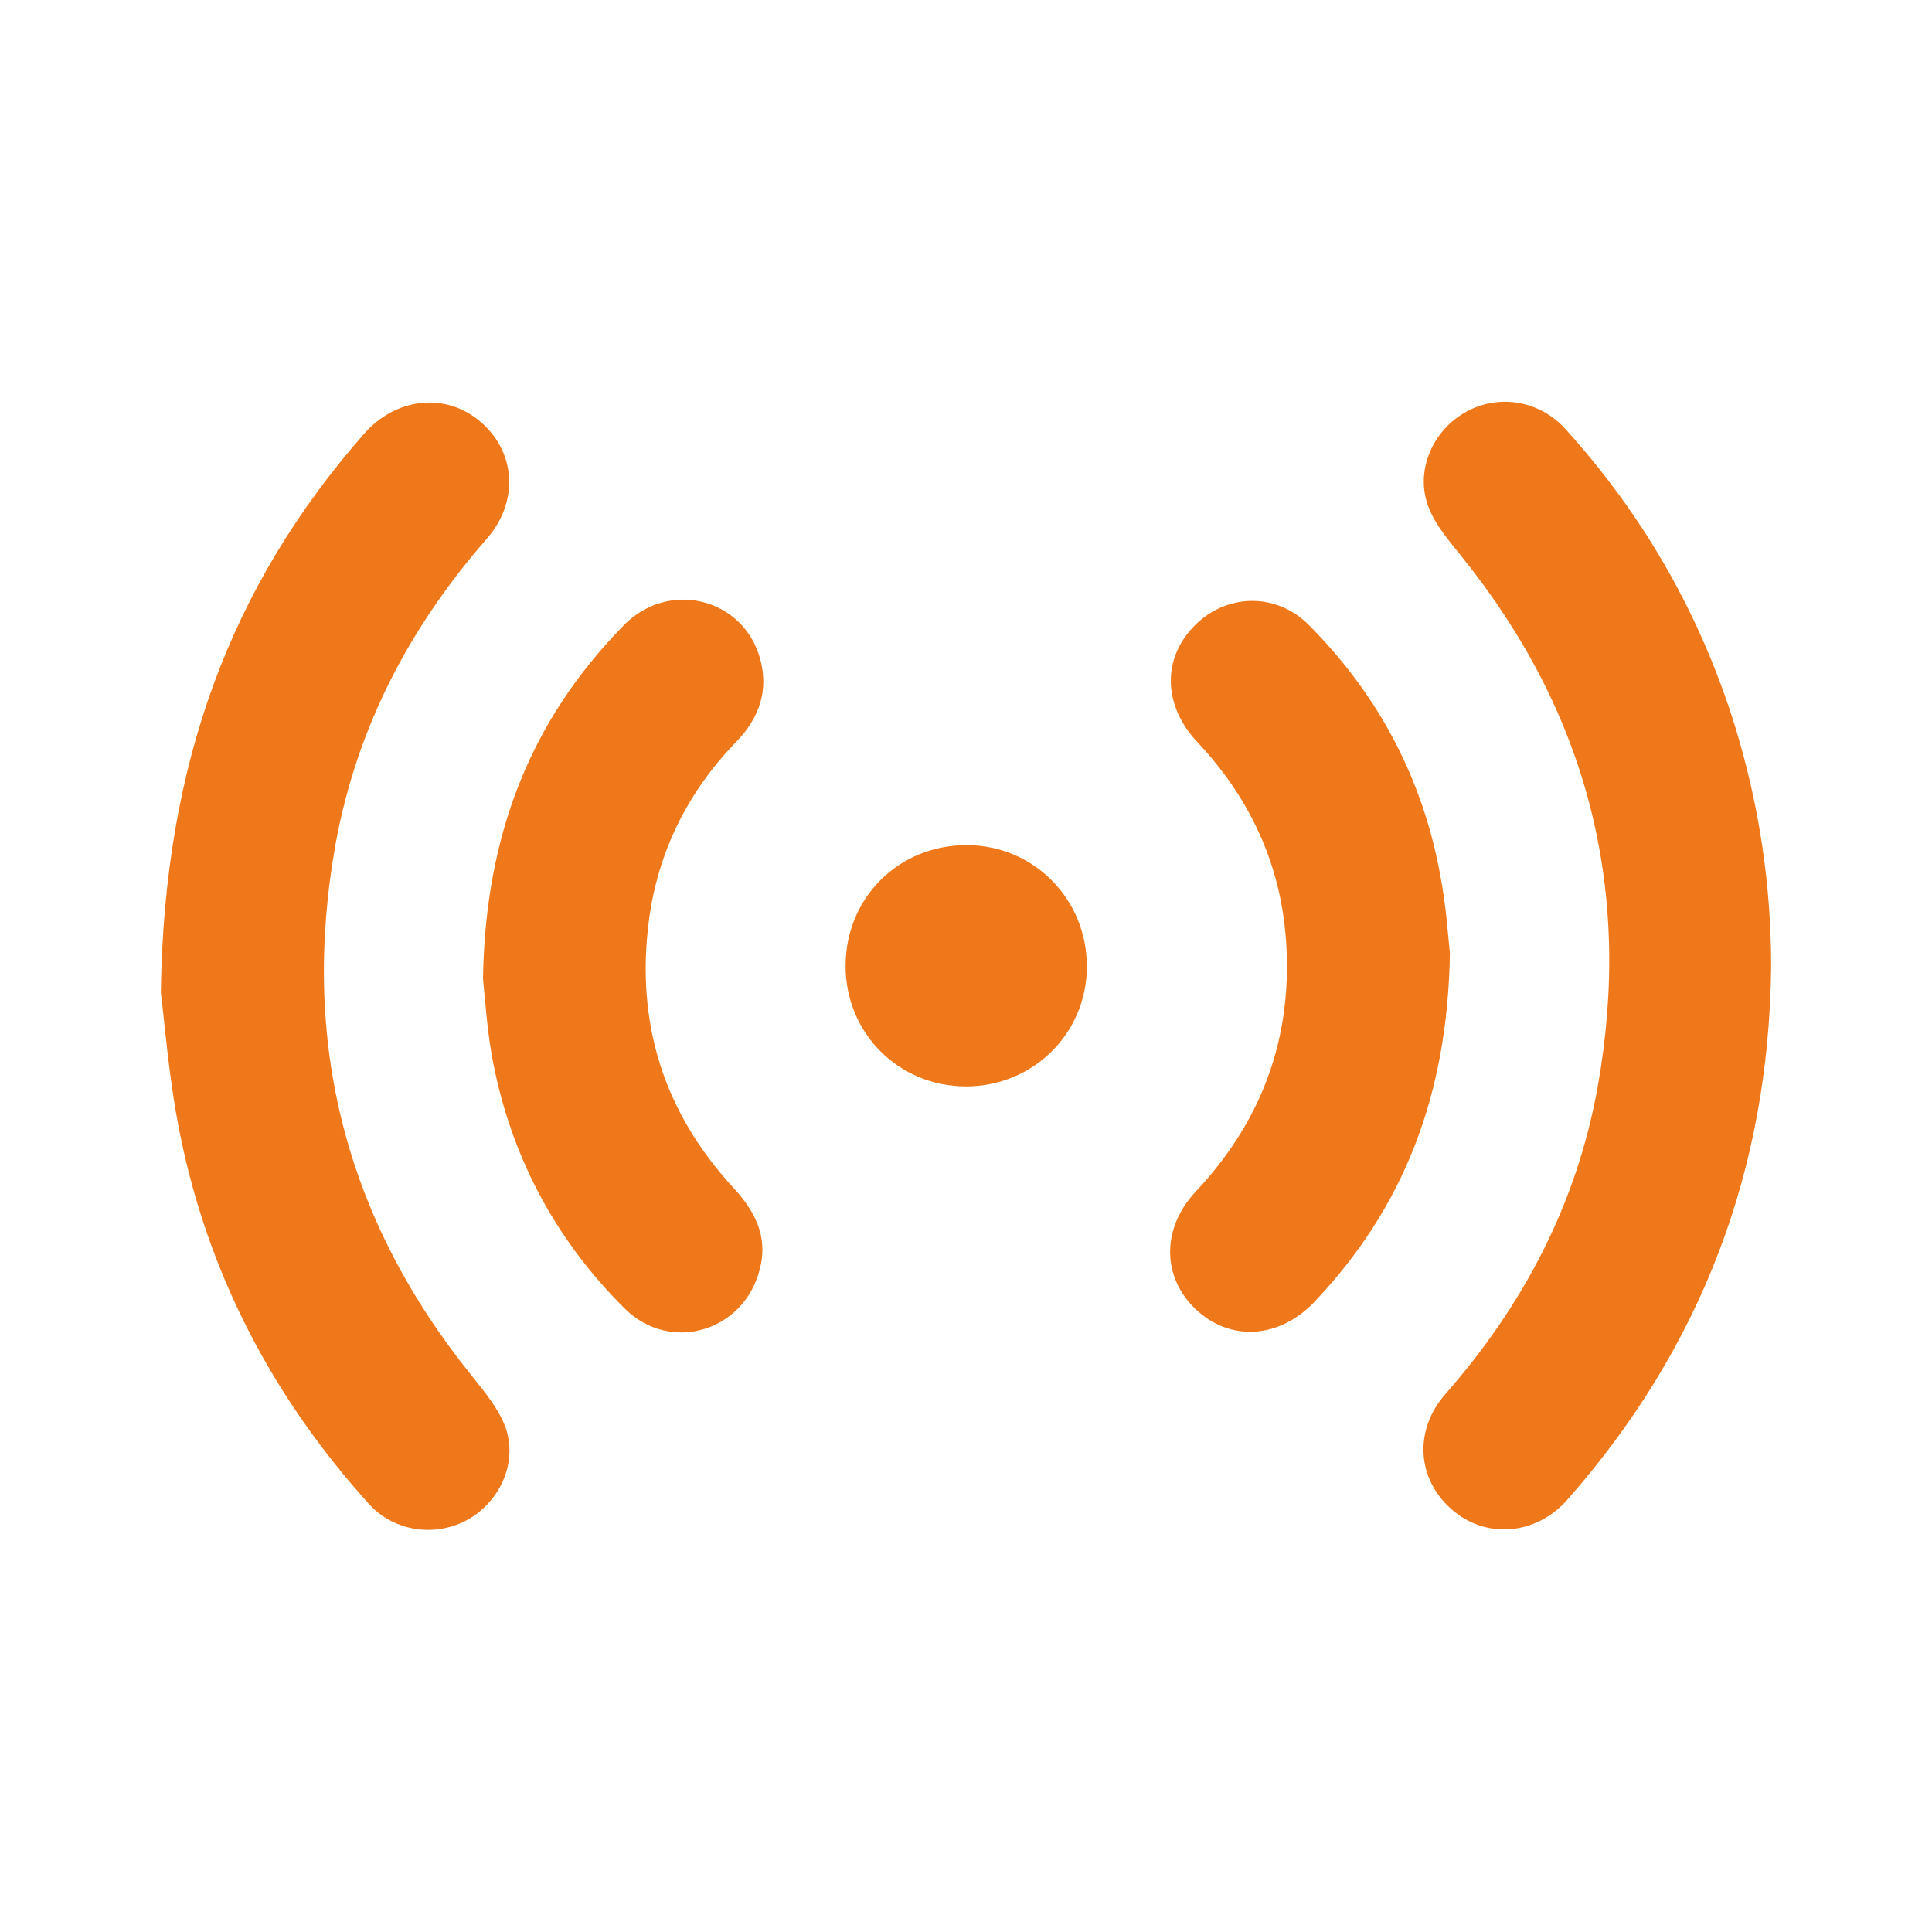
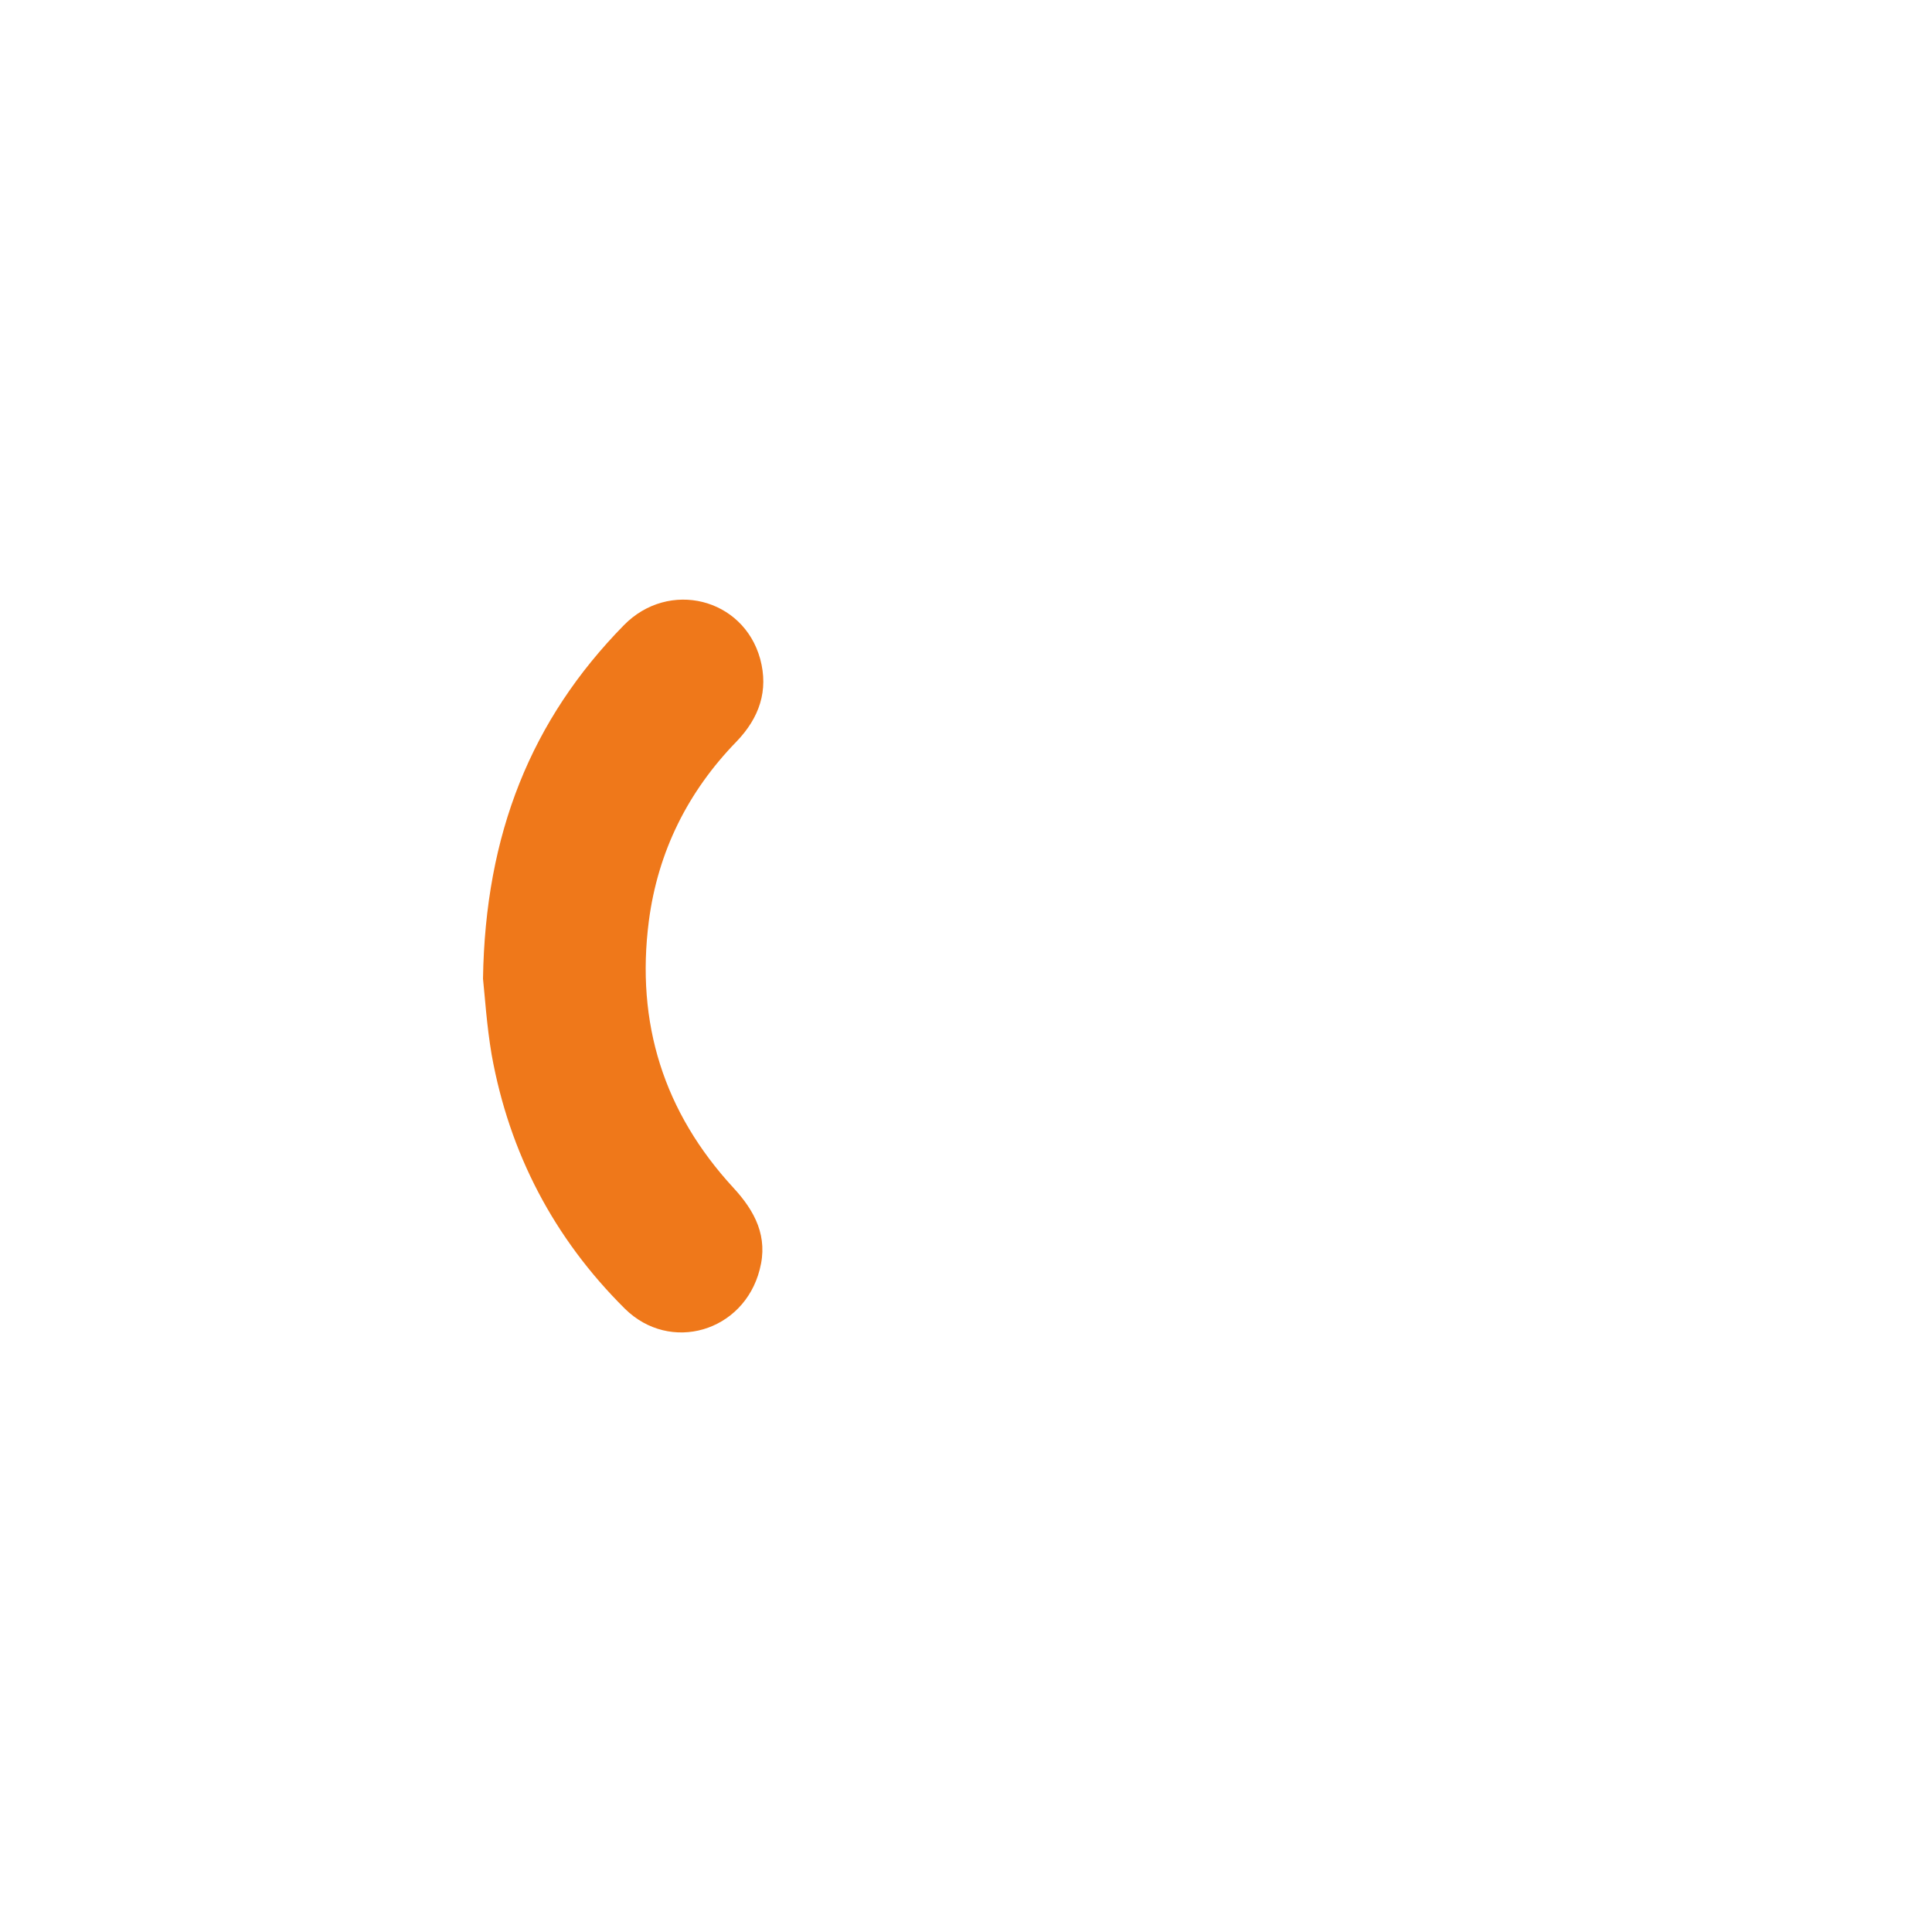
<svg xmlns="http://www.w3.org/2000/svg" version="1.1" id="Ebene_1" x="0px" y="0px" width="425.2px" height="425.2px" viewBox="0 0 425.2 425.2" style="enable-background:new 0 0 425.2 425.2;" xml:space="preserve">
  <style type="text/css">
	.st0{fill:#EF781A;}
</style>
  <g>
-     <path class="st0" d="M389.8,212.8c-0.5,44.6-15.3,83.7-44.8,117.2c-6.9,7.9-18,8.8-25.5,2.2c-7.7-6.7-8.4-17.5-1.3-25.5   c17.1-19.5,28.8-41.8,33.4-67.4c7.8-43.4-2.2-82.4-29.9-116.8c-2.7-3.4-5.8-6.9-7.3-10.9c-3-7.7,0.7-16.5,7.8-20.7   c7.3-4.3,16.5-2.9,22.3,3.5c17.3,19.1,29.8,41,37.4,65.6C387.2,177.3,389.8,194.9,389.8,212.8z" />
-     <path class="st0" d="M35.4,218.4c0.7-50.4,15.4-89.5,44.7-122.9c7-8,17.9-9.2,25.5-2.8c7.9,6.6,8.7,17.6,1.6,25.8   c-17,19.4-28.6,41.5-33.3,67C66,229.2,76,268.4,104,303c2.7,3.4,5.7,7,7.2,11c2.8,7.7-1,16.2-8,20.3c-7.1,4.1-16.4,2.9-22-3.3   c-21.3-23.6-35.5-50.8-41.7-82C37.1,236.9,36.2,224.6,35.4,218.4z" />
    <path class="st0" d="M106.3,215.4c0.5-31.9,10.6-57,31-77.8c9.9-10.1,26.3-6,30,7.4c1.9,7-0.2,13-5.2,18.2   c-10.7,11-17.3,24.2-19.3,39.5c-2.9,22.5,3.3,42.1,18.6,58.7c4.8,5.2,7.7,10.8,5.8,18c-3.5,13.7-19.7,18.5-29.7,8.6   c-15.6-15.5-25.4-34.2-29.3-55.9C107.1,225.6,106.7,219.1,106.3,215.4z" />
-     <path class="st0" d="M319.1,209.8c-0.5,31.3-10.2,56-29.8,76.7c-7.8,8.2-18.6,8.8-26.2,1.6c-7.4-7.1-7.5-17.8,0.1-25.9   c13.7-14.6,20.6-31.8,20-51.9c-0.5-18.2-7.3-33.8-19.7-47c-7.4-7.9-7.8-18-0.9-25.3c7-7.4,18.2-7.8,25.5-0.4   c15.4,15.5,25.2,34.1,29,55.7C318.3,199.7,318.7,206.2,319.1,209.8z" />
-     <path class="st0" d="M239.2,212.7c0,14.7-11.8,26.4-26.6,26.4c-14.8,0-26.5-11.7-26.5-26.5c0-15,11.7-26.7,26.8-26.6   C227.6,186.1,239.2,197.9,239.2,212.7z" />
  </g>
</svg>